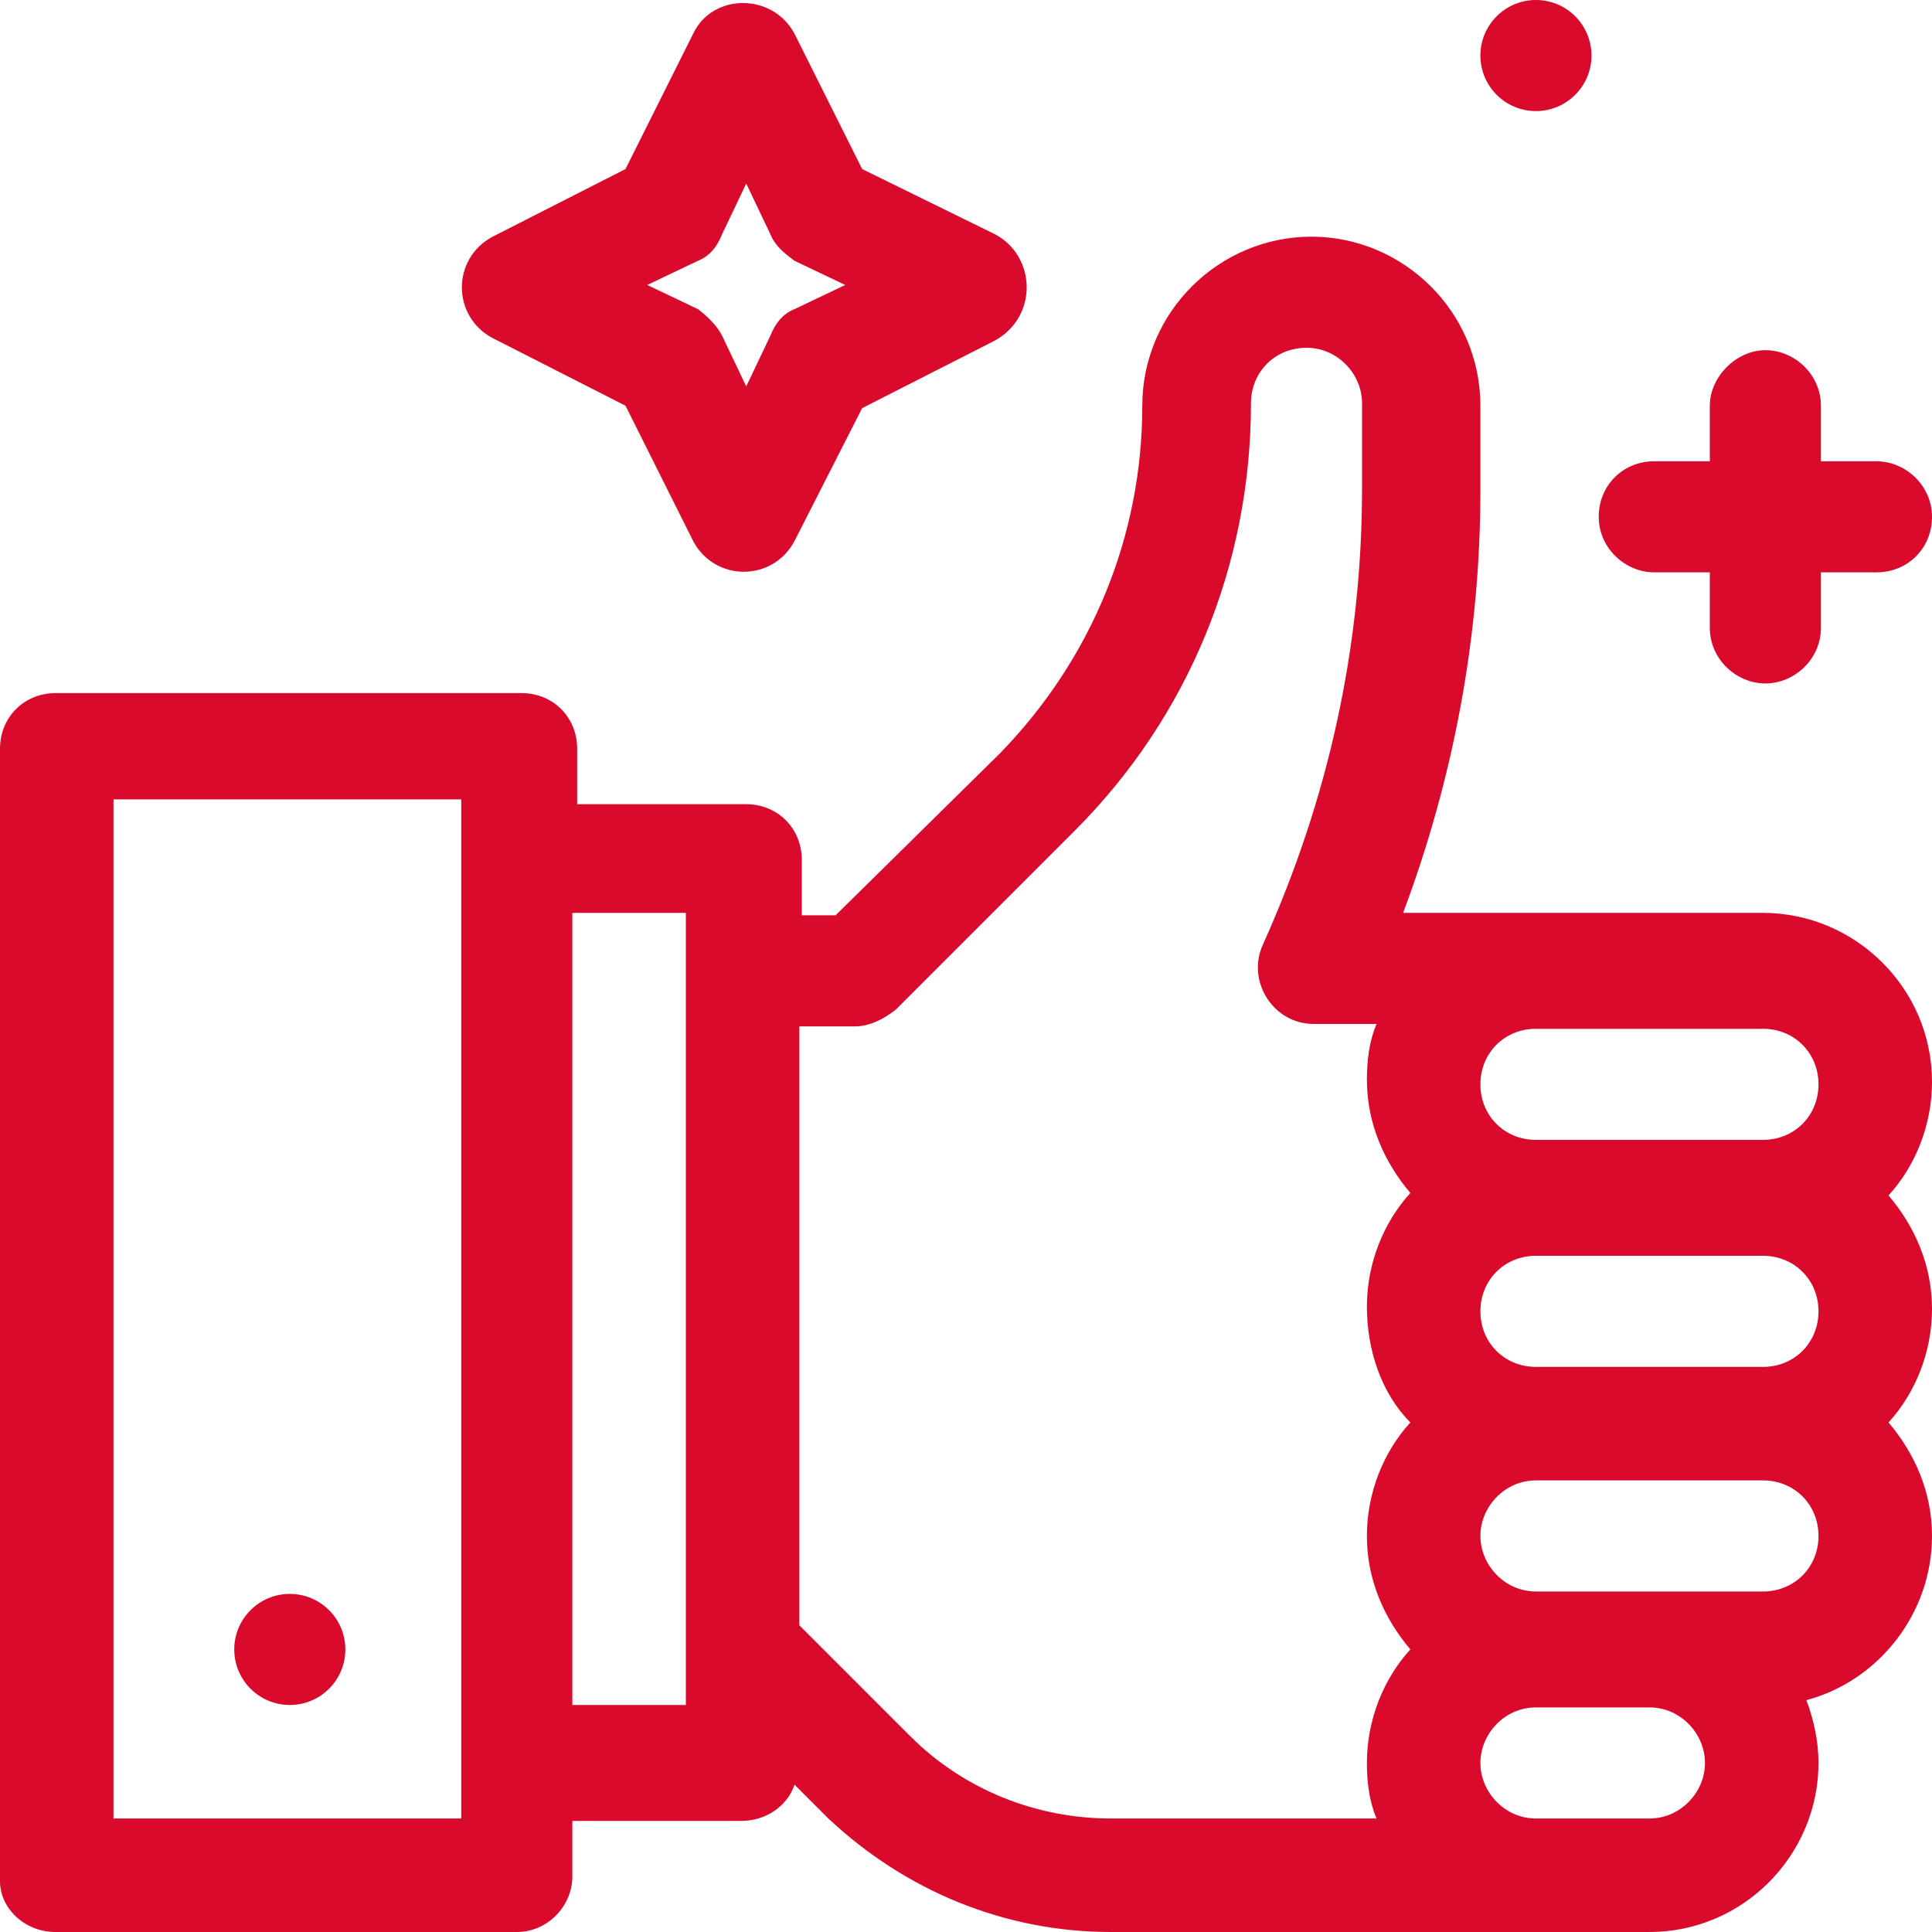
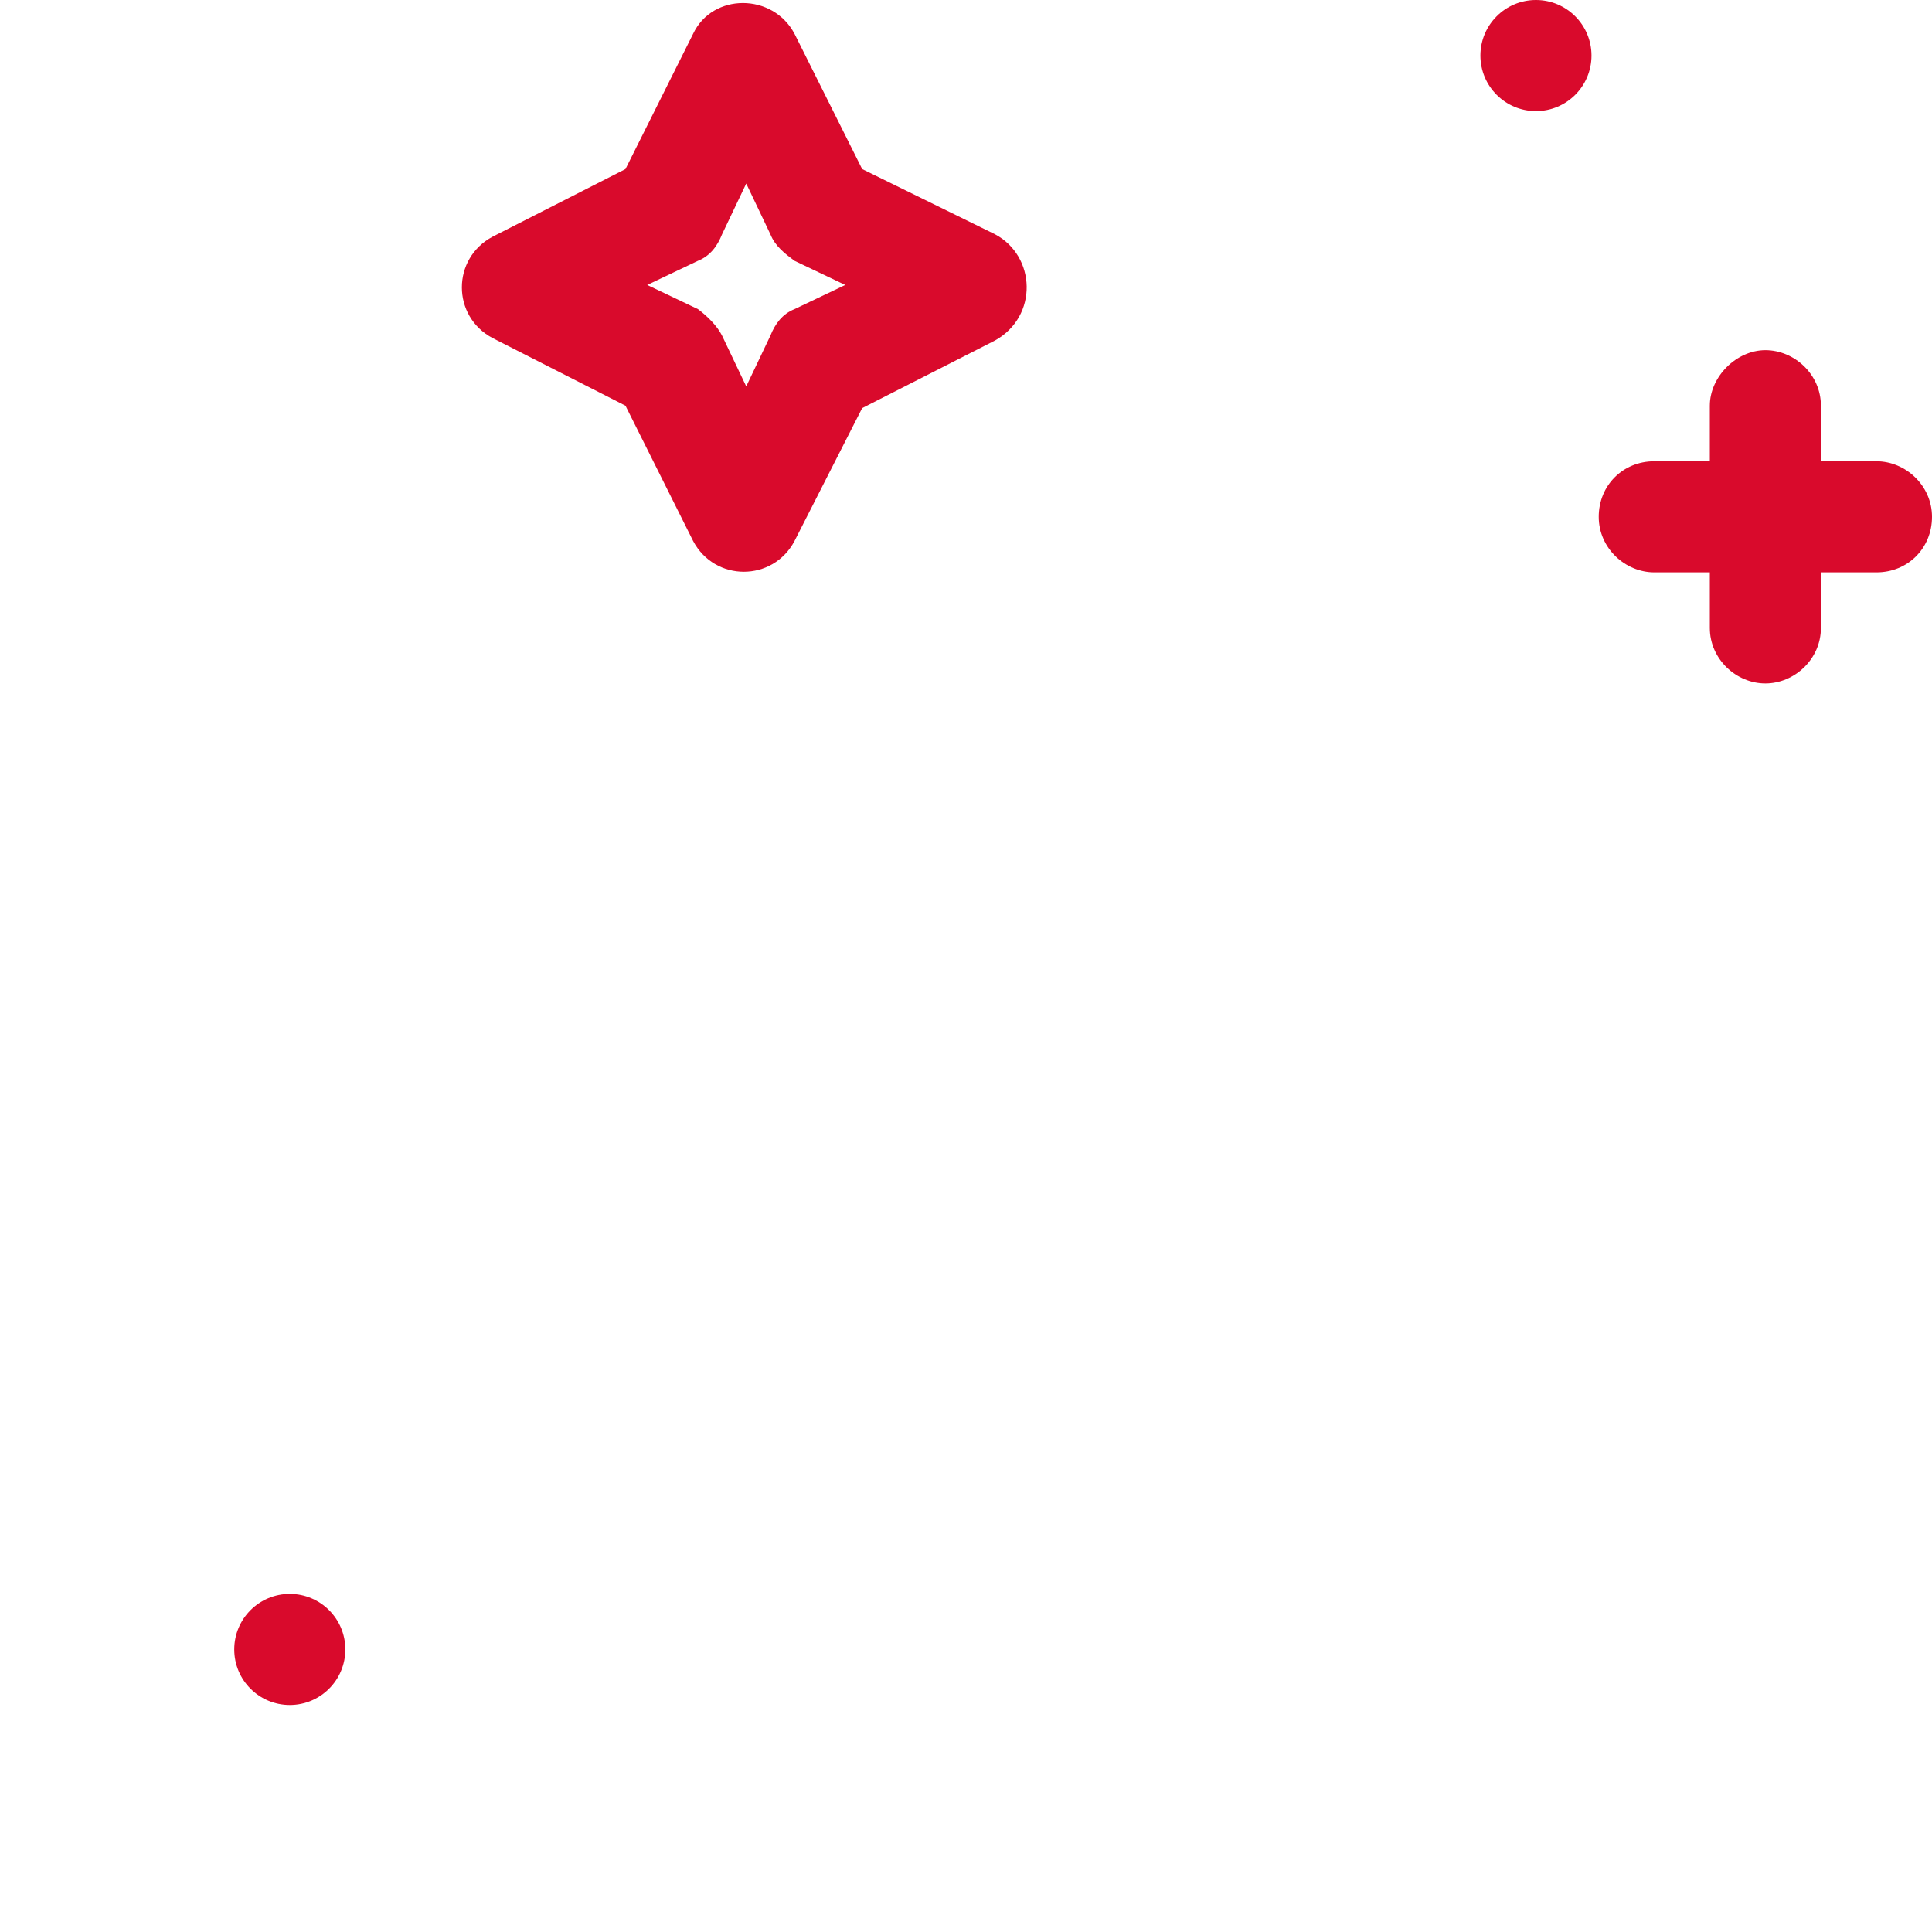
<svg xmlns="http://www.w3.org/2000/svg" version="1.1" id="Layer_1" x="0px" y="0px" viewBox="0 0 80 80" style="enable-background:new 0 0 80 80;" xml:space="preserve">
  <style type="text/css">
	.st0{fill:#D90A2C;}
</style>
  <g>
    <g>
      <g>
-         <path class="st0" d="M78.2,49.5c1.1-1.2,1.8-2.9,1.8-4.7c0-3.9-3.2-7-7-7c-1.5,0-13.3,0-14.9,0c2.1-5.6,3.2-11.5,3.2-17.5v-3.5     c0-3.9-3.2-7-7-7s-7,3.1-7,7c0,5.4-2.1,10.5-5.9,14.4l-6.8,6.7h-1.4v-2.3c0-1.3-1-2.3-2.3-2.3h-7v-2.3c0-1.3-1-2.3-2.3-2.3H2.3     c-1.3,0-2.3,1-2.3,2.3v46.9C0,79,1,80,2.3,80h19.1c1.3,0,2.3-1.1,2.3-2.3v-2.3h7c1,0,1.9-0.6,2.2-1.5l1.4,1.4     C37.5,78.3,41.6,80,46,80c0.5,0,21.8,0,22.3,0c3.9,0,7-3.2,7-7c0-0.9-0.2-1.8-0.5-2.6c3-0.8,5.2-3.6,5.2-6.8     c0-1.8-0.7-3.4-1.8-4.7c1.1-1.2,1.8-2.9,1.8-4.7S79.3,50.8,78.2,49.5z M19.1,75.3H4.7V33.1h14.4C19.1,34.1,19.1,74.8,19.1,75.3z      M28.4,40.2v28.1v2.3h-4.7V37.8h4.7V40.2z M58.4,58.9c-1.1,1.2-1.8,2.9-1.8,4.7c0,1.8,0.7,3.4,1.8,4.7c-1.1,1.2-1.8,2.9-1.8,4.7     c0,0.8,0.1,1.6,0.4,2.3H46c-3.1,0-6.1-1.2-8.3-3.4l-4.6-4.6V42.5h2.3c0.6,0,1.2-0.3,1.7-0.7l7.4-7.4c4.7-4.7,7.3-11,7.3-17.7     c0-1.3,1-2.3,2.3-2.3s2.3,1.1,2.3,2.3v3.5c0,6.6-1.4,12.9-4.1,18.9c-0.7,1.5,0.4,3.3,2.1,3.3H57c-0.3,0.7-0.4,1.5-0.4,2.3     c0,1.8,0.7,3.4,1.8,4.7c-1.1,1.2-1.8,2.9-1.8,4.7S57.2,57.7,58.4,58.9z M68.3,75.3h-4.7c-1.3,0-2.3-1.1-2.3-2.3s1-2.3,2.3-2.3     h4.7c1.3,0,2.3,1.1,2.3,2.3S69.6,75.3,68.3,75.3z M73,65.9c-1,0-8.4,0-9.4,0c-1.3,0-2.3-1.1-2.3-2.3s1-2.3,2.3-2.3H73     c1.3,0,2.3,1,2.3,2.3C75.3,64.9,74.3,65.9,73,65.9z M73,56.6h-9.4c-1.3,0-2.3-1-2.3-2.3s1-2.3,2.3-2.3H73c1.3,0,2.3,1,2.3,2.3     S74.3,56.6,73,56.6z M73,47.2h-9.4c-1.3,0-2.3-1-2.3-2.3s1-2.3,2.3-2.3H73c1.3,0,2.3,1,2.3,2.3S74.3,47.2,73,47.2z" />
-       </g>
+         </g>
    </g>
    <g>
      <g>
        <circle class="st0" cx="12" cy="68.3" r="2.3" />
      </g>
    </g>
    <g>
      <g>
        <circle class="st0" cx="63.6" cy="2.3" r="2.3" />
      </g>
    </g>
    <g>
      <g>
        <path class="st0" d="M41.2,9.7L35.7,7l-2.8-5.6c-0.9-1.7-3.4-1.7-4.2,0L25.9,7l-5.5,2.8c-1.7,0.9-1.7,3.3,0,4.2l5.5,2.8l2.8,5.6     c0.9,1.7,3.3,1.7,4.2,0l2.8-5.5l5.5-2.8C43,13.1,42.9,10.6,41.2,9.7z M32.9,12.8c-0.5,0.2-0.8,0.6-1,1.1l-1,2.1l-1-2.1     c-0.2-0.4-0.6-0.8-1-1.1l-2.1-1l2.1-1c0.5-0.2,0.8-0.6,1-1.1l1-2.1l1,2.1c0.2,0.5,0.6,0.8,1,1.1l2.1,1L32.9,12.8z" />
      </g>
    </g>
    <g>
      <g>
        <path class="st0" d="M77.7,19.1h-2.3v-2.3c0-1.3-1.1-2.3-2.3-2.3s-2.3,1.1-2.3,2.3v2.3h-2.3c-1.3,0-2.3,1-2.3,2.3     s1.1,2.3,2.3,2.3h2.3v2.3c0,1.3,1.1,2.3,2.3,2.3s2.3-1,2.3-2.3v-2.3h2.3c1.3,0,2.3-1,2.3-2.3S78.9,19.1,77.7,19.1z" />
      </g>
    </g>
  </g>
</svg>